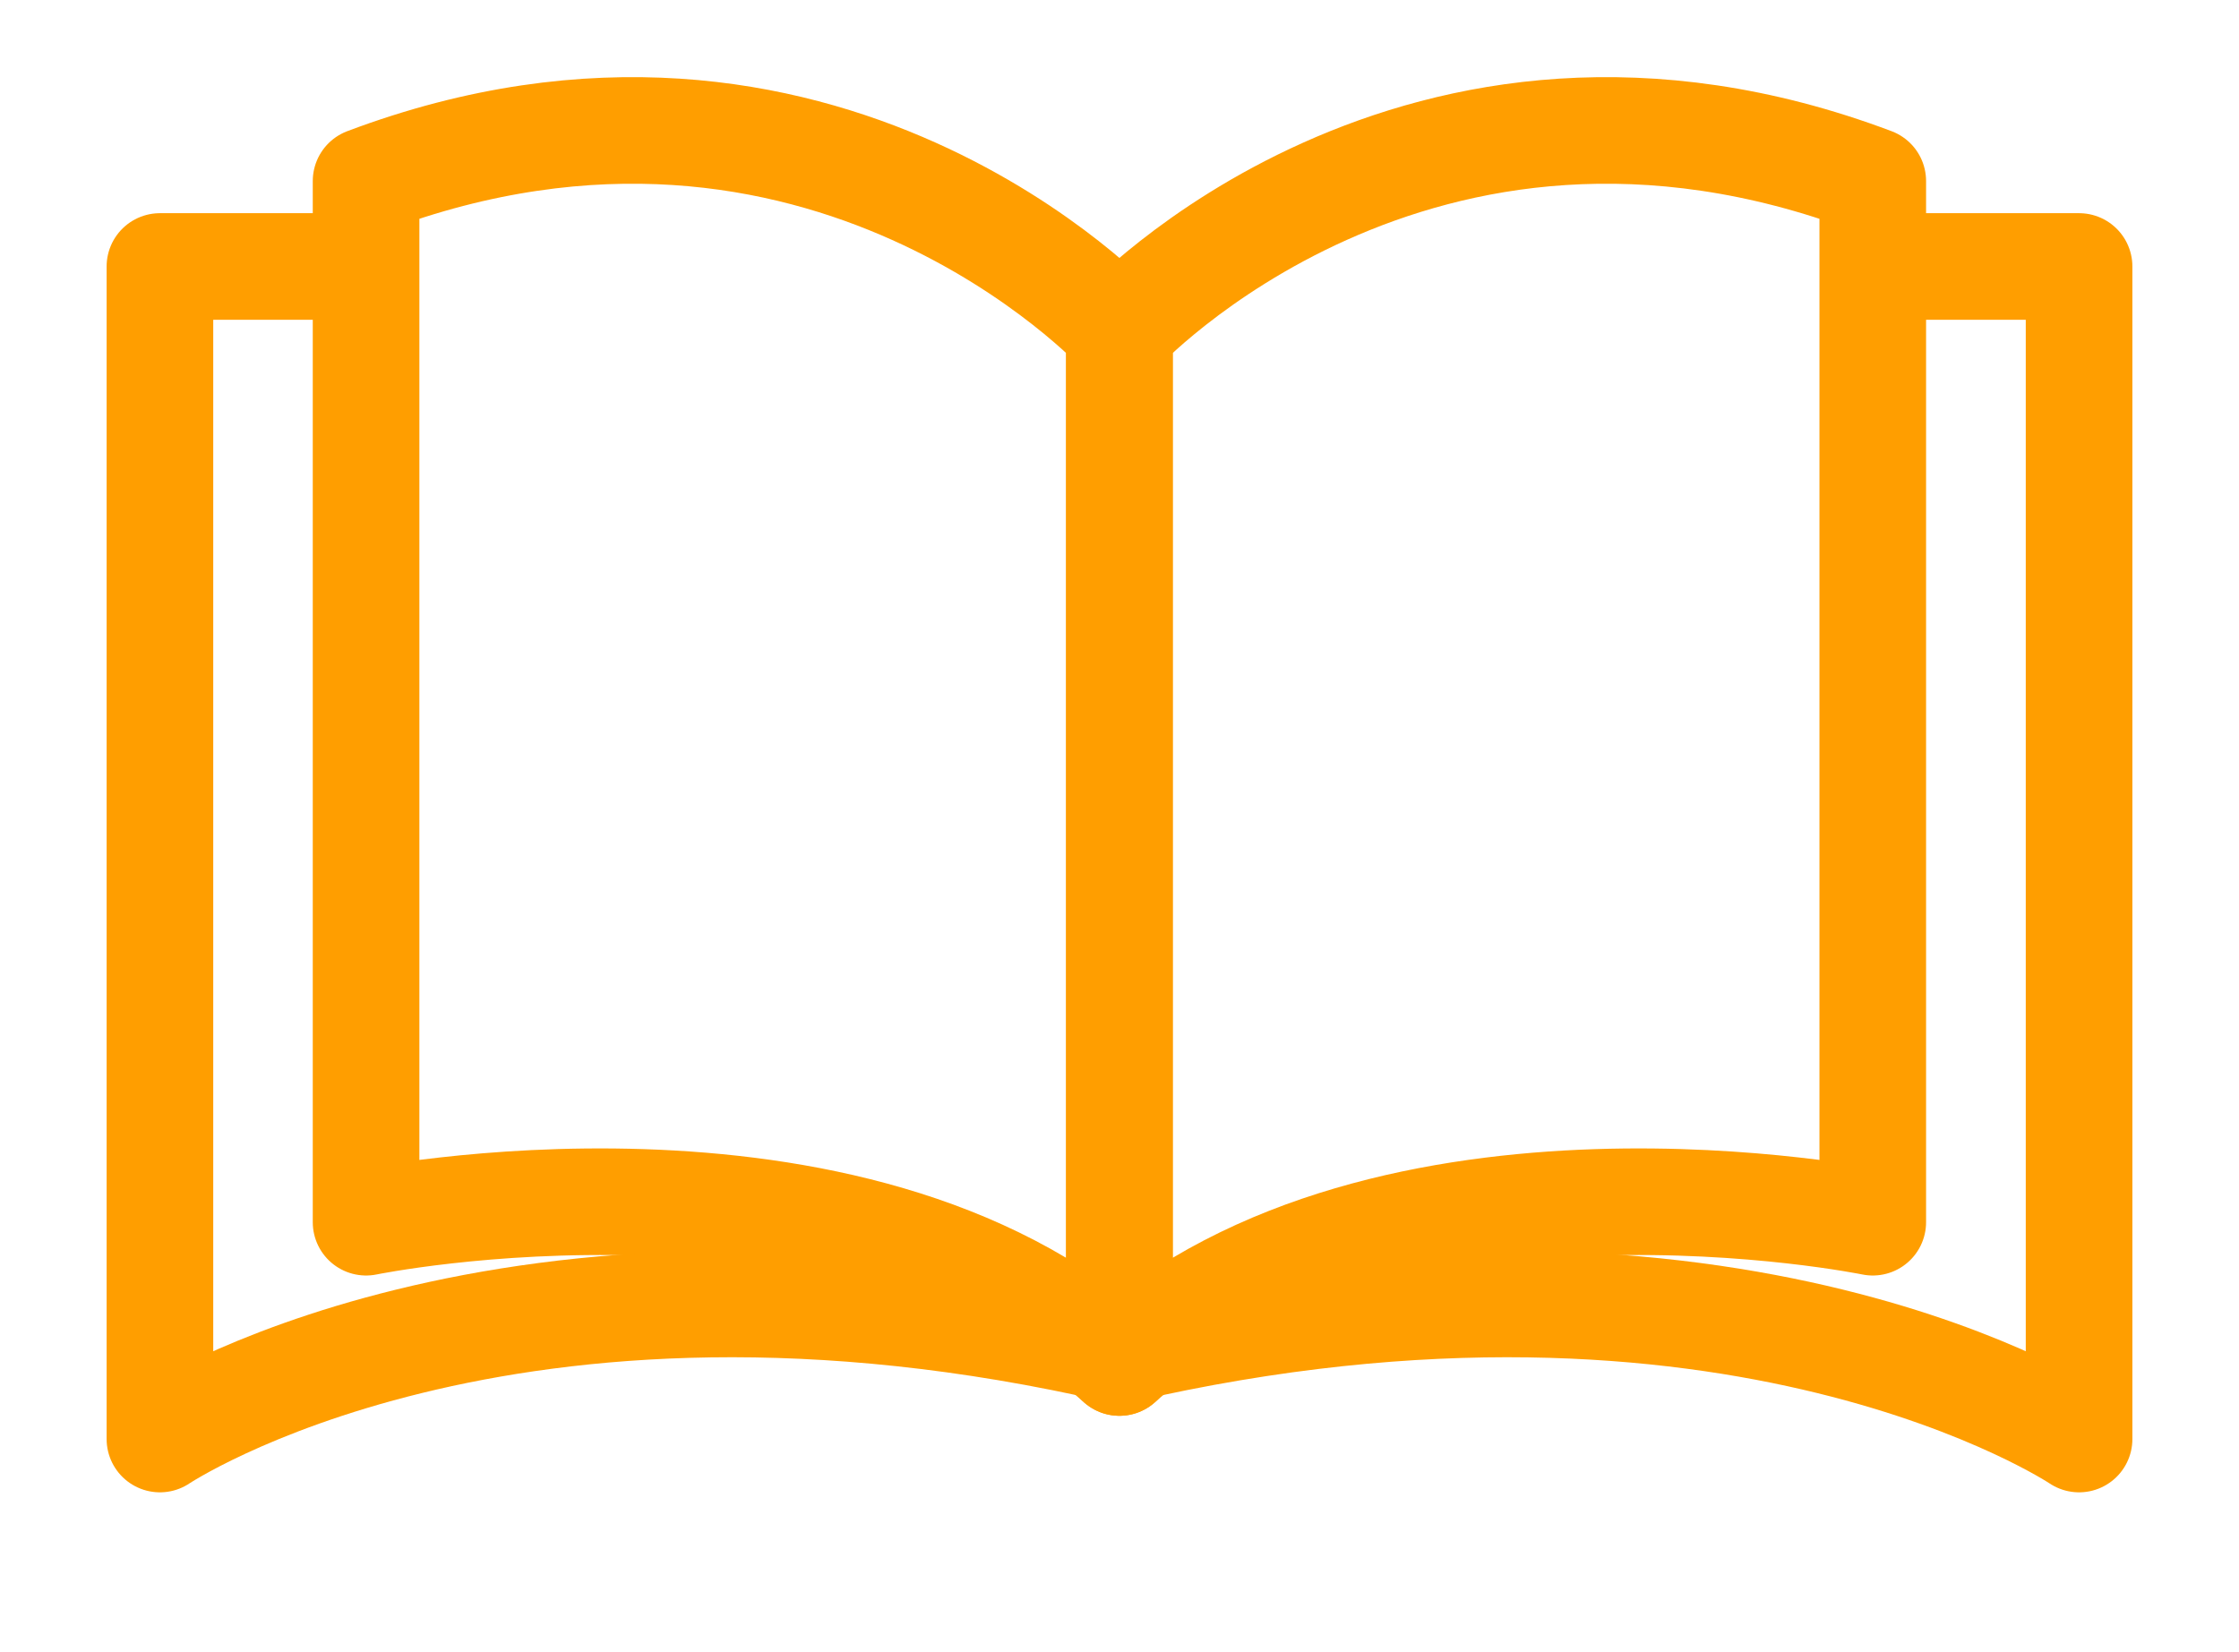
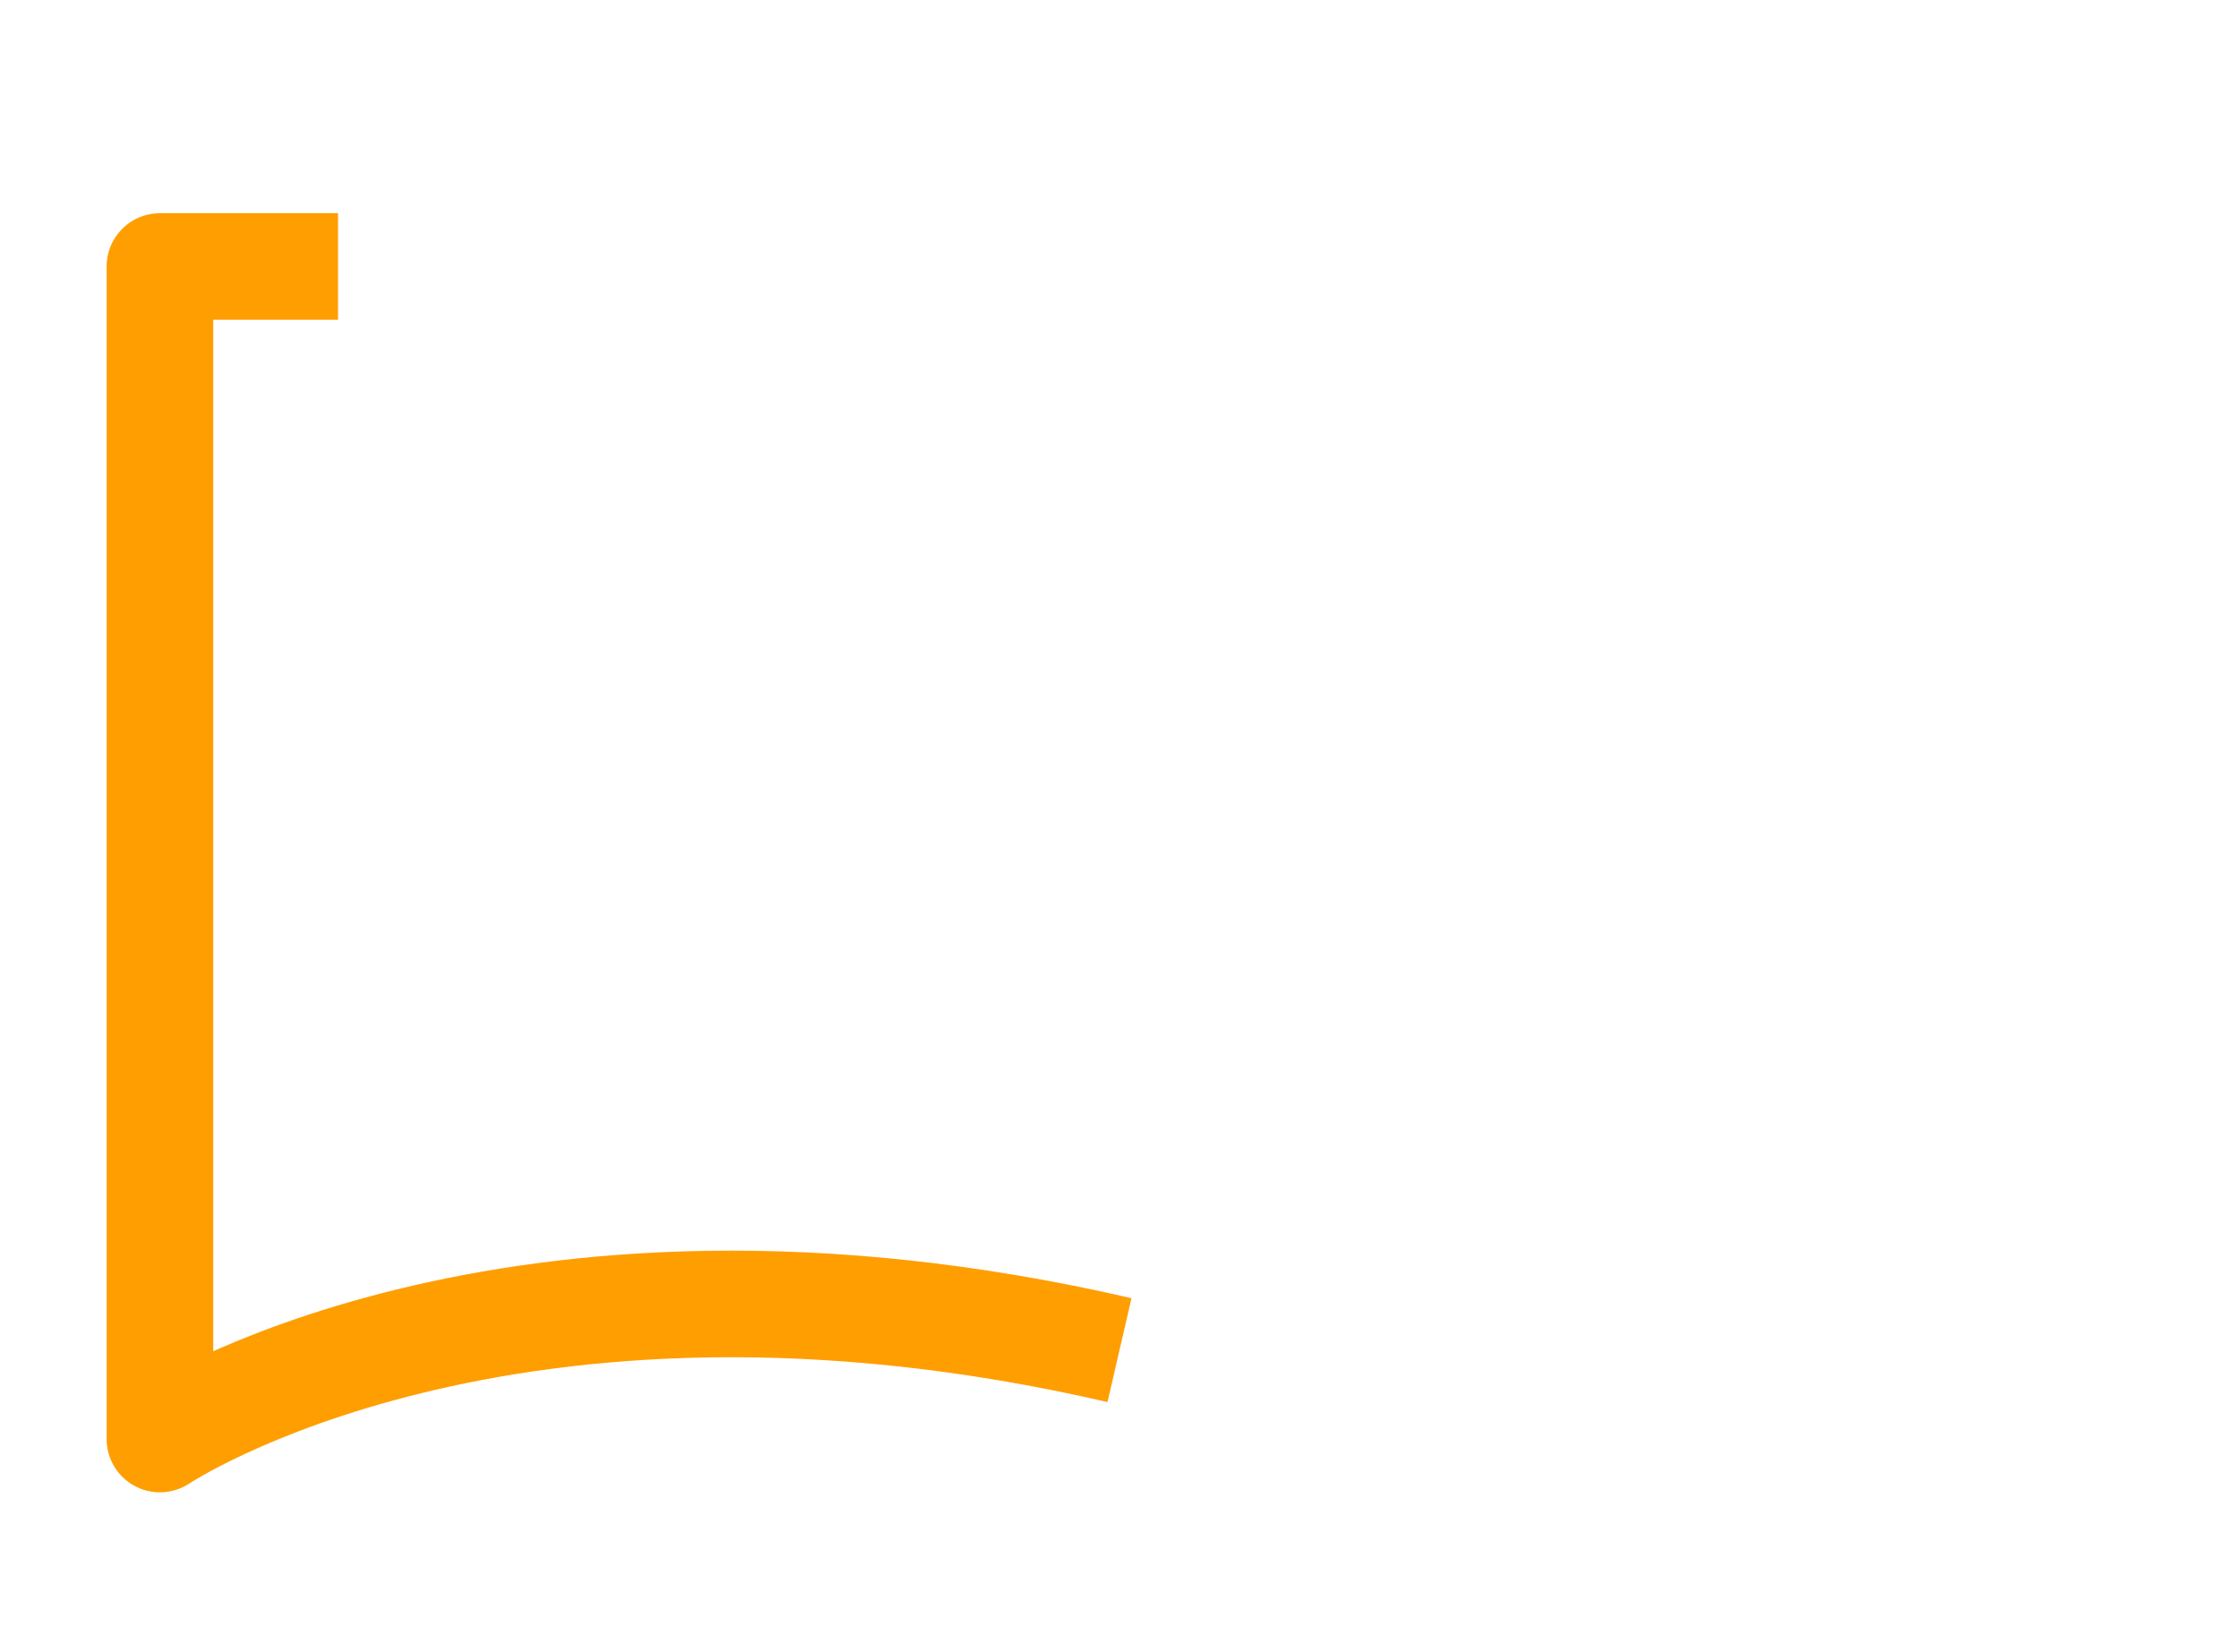
<svg xmlns="http://www.w3.org/2000/svg" width="42" height="31" viewBox="0 0 42 31" fill="none">
-   <path d="M6.867 3.397V22.932C6.867 22.932 15.976 21.064 20.997 25.564V6.201C20.997 6.201 15.427 0.17 6.867 3.397Z" stroke="#FF9E00" stroke-width="2" stroke-miterlimit="10" stroke-linejoin="round" />
  <path d="M6.341 5H3V27C3 27 9.461 22.667 21 25.332" stroke="#FF9E00" stroke-width="2" stroke-miterlimit="10" stroke-linejoin="round" />
-   <path d="M35.13 3.397V22.932C35.13 22.932 26.021 21.064 21 25.564V6.201C21 6.201 26.57 0.17 35.13 3.397Z" stroke="#FF9E00" stroke-width="2" stroke-miterlimit="10" stroke-linejoin="round" />
-   <path d="M35.659 5H39V27C39 27 32.539 22.667 21 25.332" stroke="#FF9E00" stroke-width="2" stroke-miterlimit="10" stroke-linejoin="round" />
</svg>